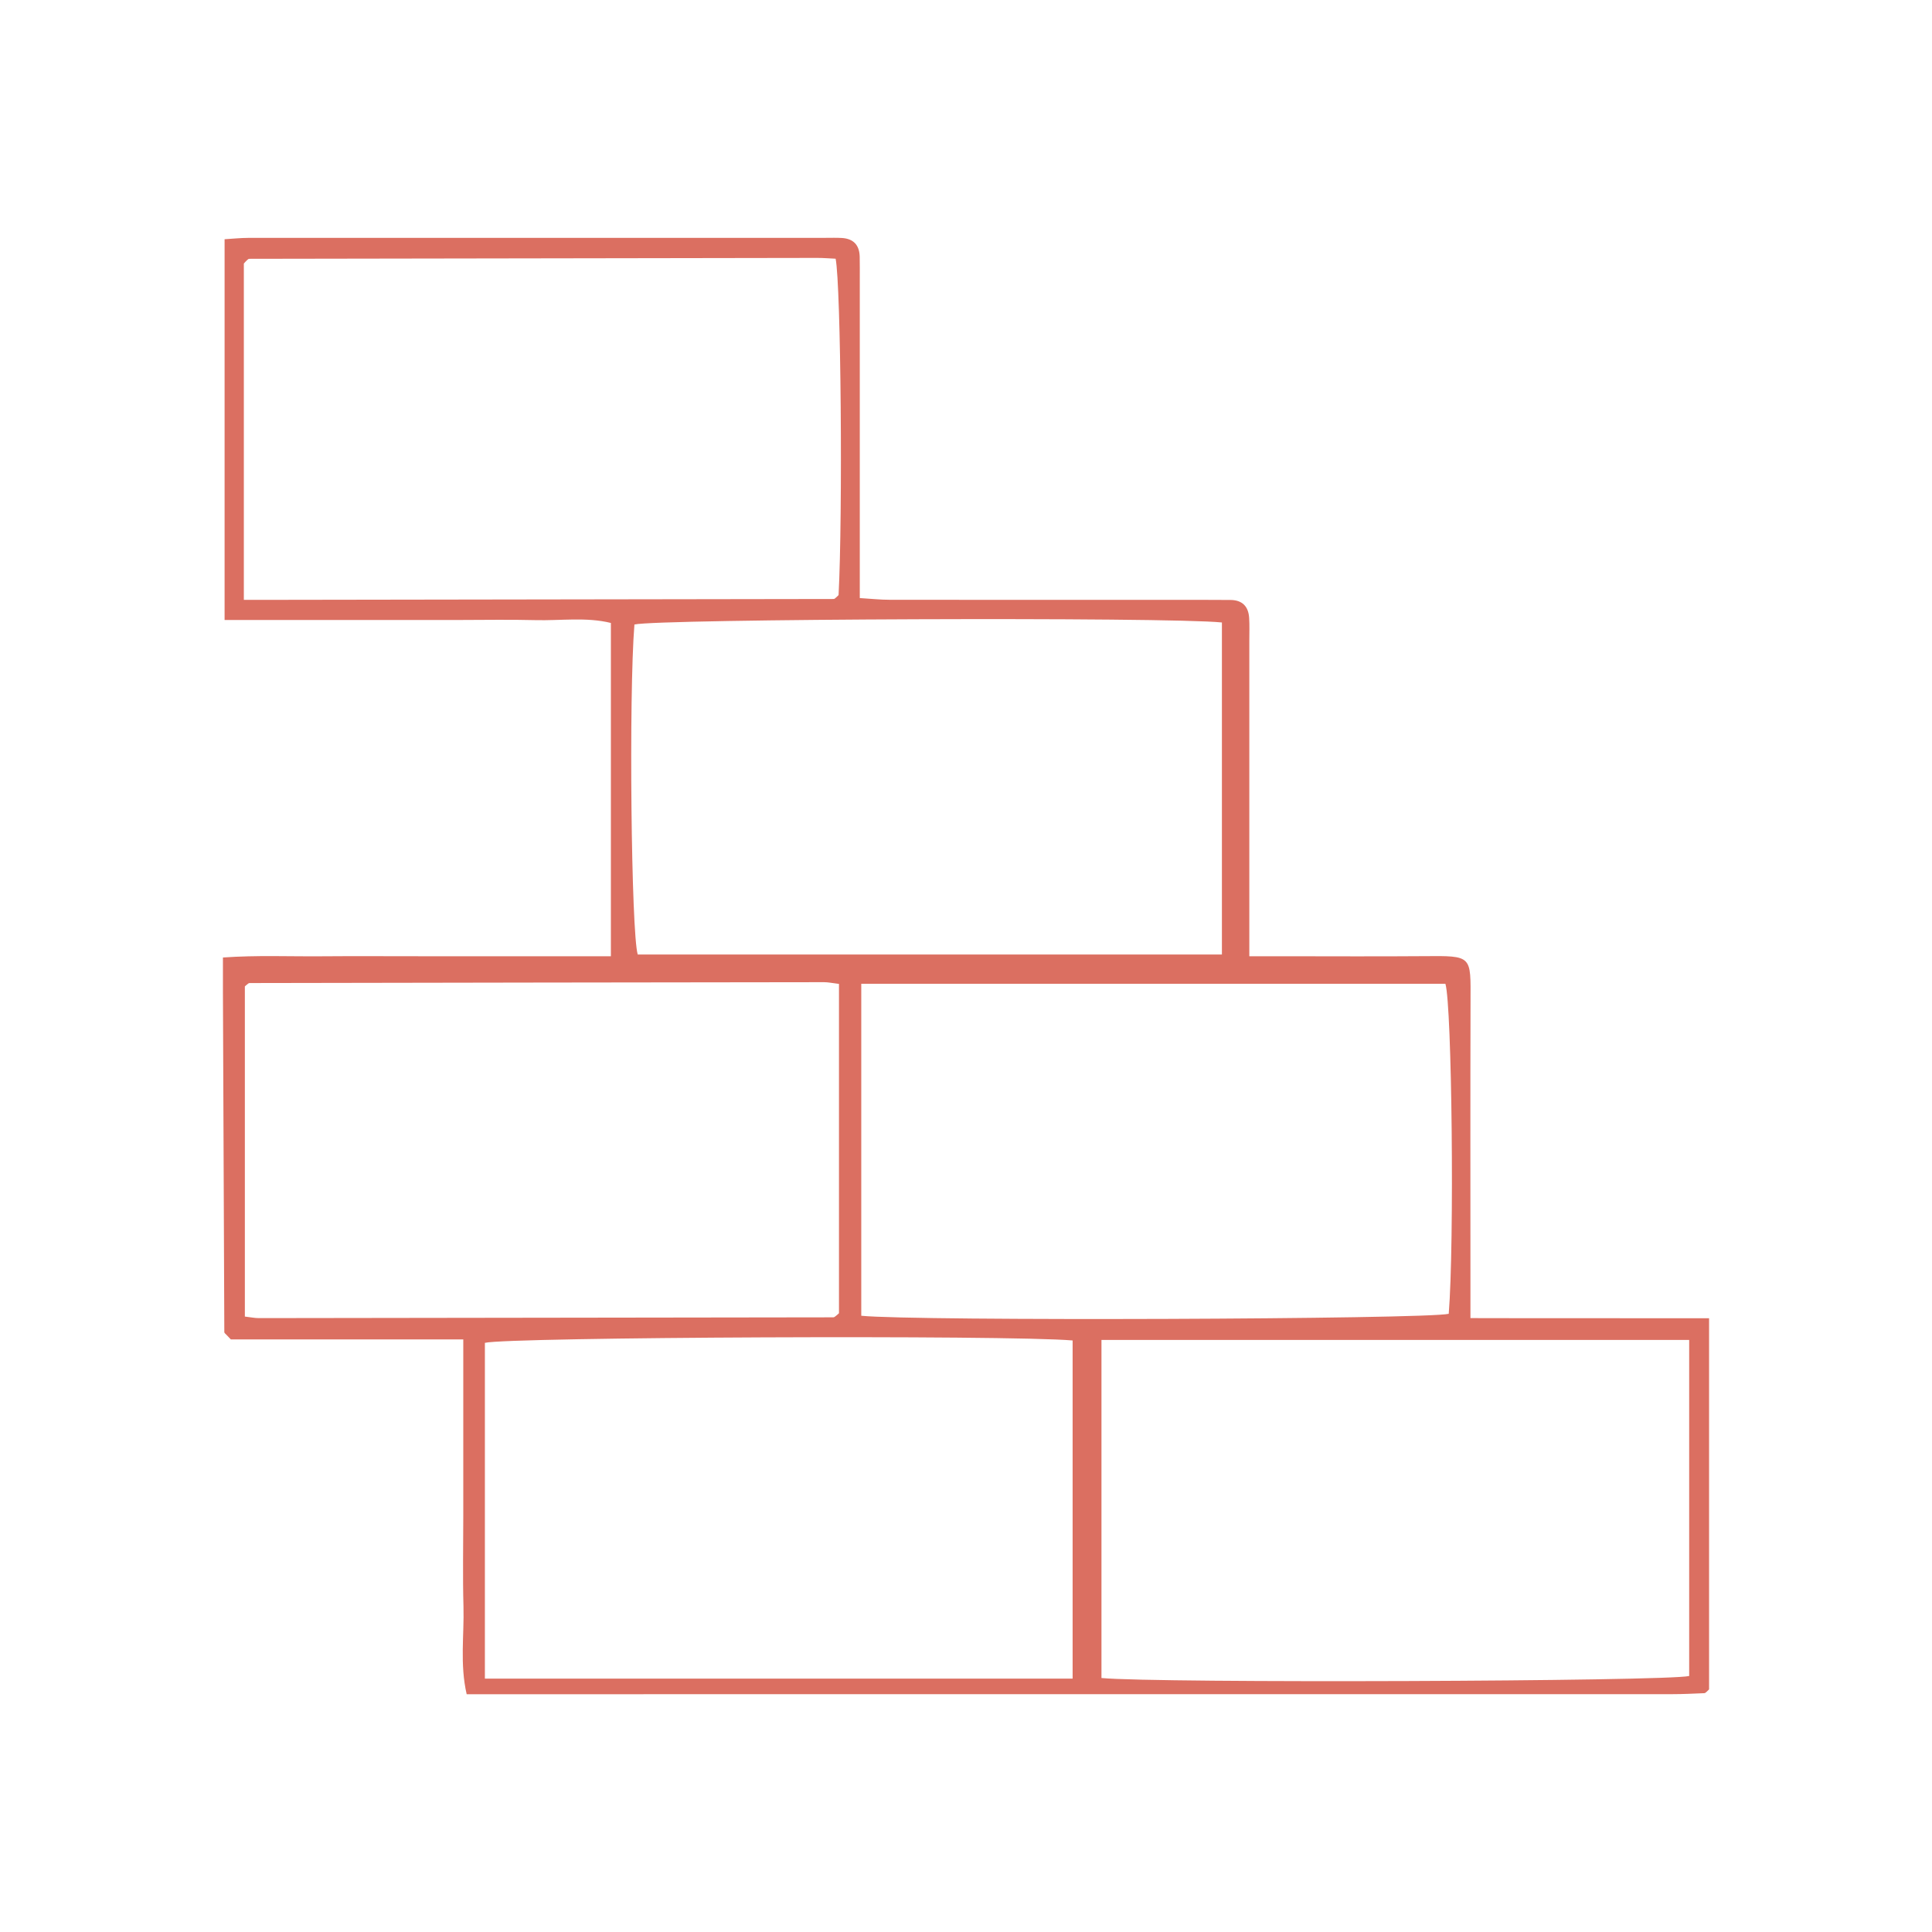
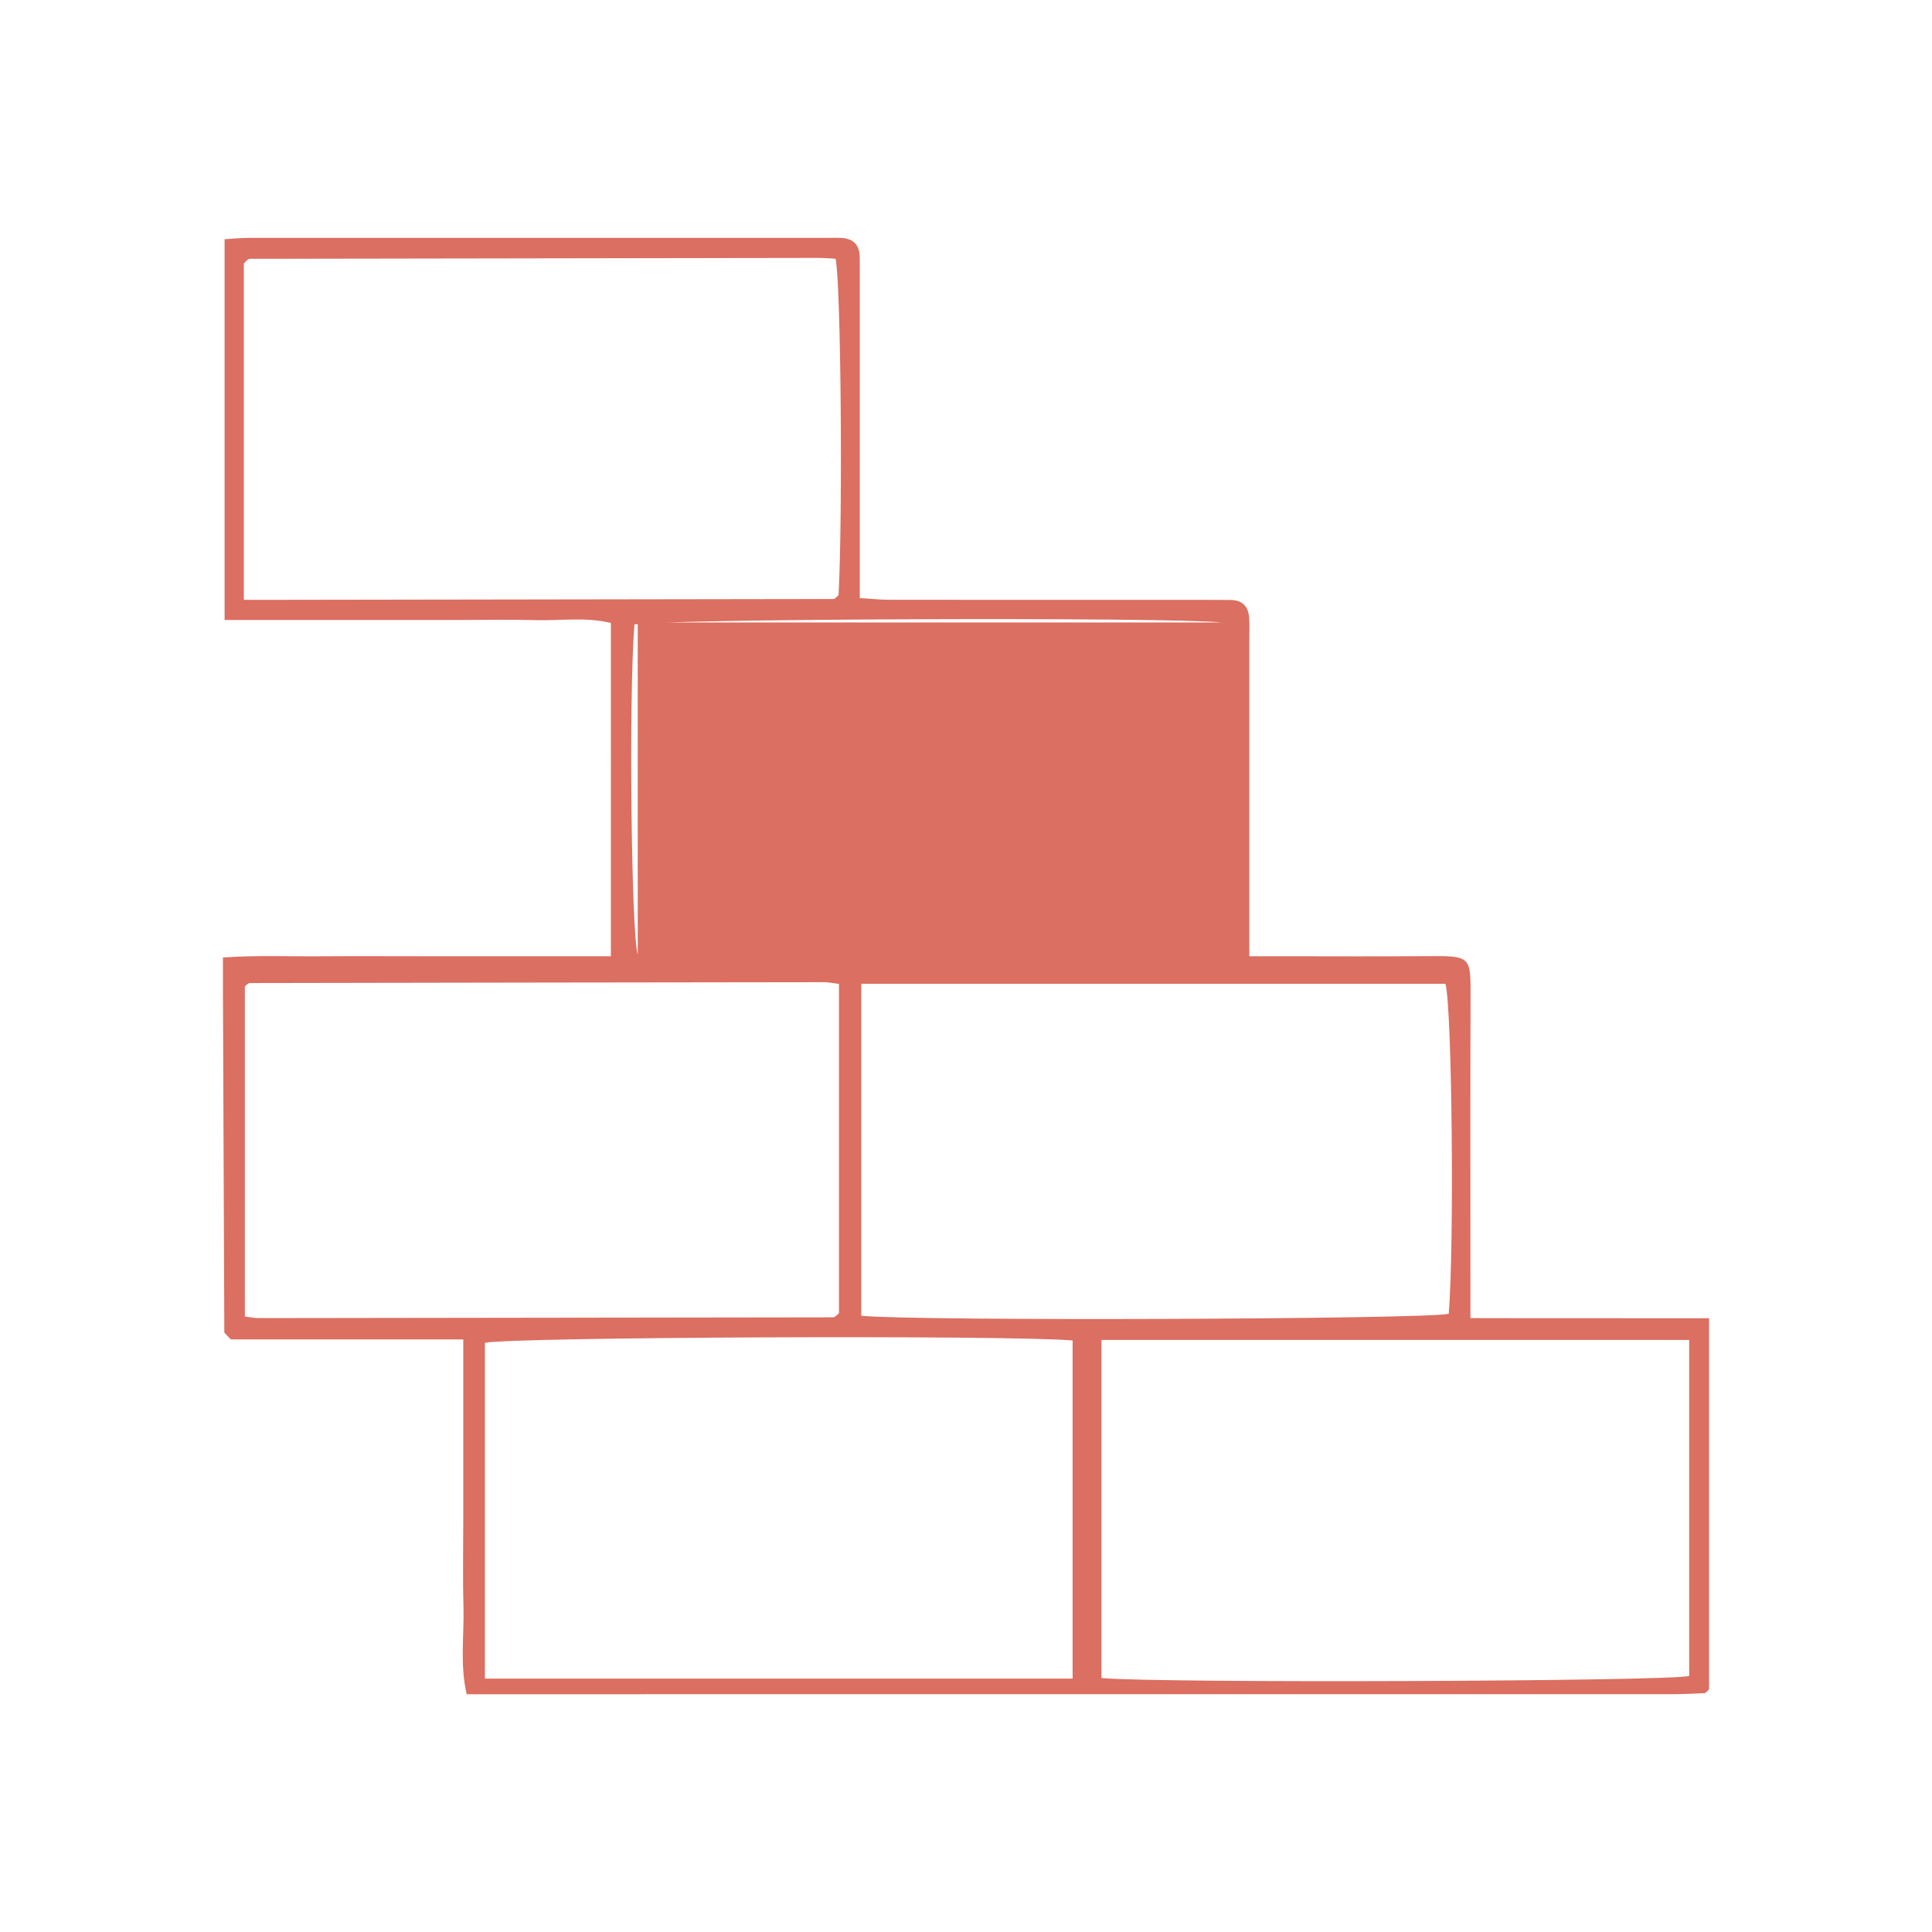
<svg xmlns="http://www.w3.org/2000/svg" width="130" height="130" viewBox="0 0 130 130" fill="none">
-   <path d="M57.953 88.534C61.569 88.903 95.947 88.773 97.482 88.403C97.868 83.642 97.698 67.634 97.258 66.197H57.953V88.534ZM82.22 41.885C78.587 41.505 44.206 41.641 42.689 42.022C42.303 46.78 42.473 62.796 42.912 64.228H82.22V41.885ZM56.453 66.205C56.002 66.151 55.725 66.088 55.449 66.089C42.562 66.103 29.675 66.123 16.789 66.147C16.73 66.147 16.668 66.212 16.613 66.254C16.555 66.297 16.503 66.349 16.476 66.373V88.589C16.861 88.633 17.139 88.693 17.416 88.693C30.303 88.68 43.19 88.662 56.077 88.64C56.136 88.64 56.199 88.579 56.255 88.538C56.313 88.496 56.365 88.443 56.453 88.365V66.205ZM74.115 112.91C77.886 113.268 112.093 113.138 113.661 112.774V90.162H74.115V112.91ZM72.174 90.197C67.861 89.816 34.174 89.969 32.627 90.357V112.951H72.174V90.197ZM16.408 40.364C17.038 40.364 17.464 40.364 17.89 40.363C30.626 40.346 43.362 40.327 56.098 40.305C56.156 40.305 56.217 40.236 56.27 40.192C56.326 40.146 56.375 40.091 56.426 40.039C56.71 34.613 56.588 19.255 56.228 17.408C55.825 17.39 55.4 17.353 54.975 17.354C42.239 17.37 29.503 17.39 16.767 17.415C16.71 17.415 16.648 17.486 16.596 17.532C16.542 17.58 16.497 17.637 16.408 17.733V40.364ZM15.112 41.718V16.097C15.703 16.062 16.192 16.007 16.682 16.007C29.64 16.003 42.598 16.003 55.557 16.004C55.921 16.004 56.286 15.991 56.649 16.013C57.432 16.061 57.83 16.496 57.847 17.271C57.858 17.779 57.853 18.287 57.853 18.794V40.243C58.603 40.288 59.233 40.358 59.864 40.358C66.998 40.367 74.133 40.363 81.267 40.364C81.777 40.364 82.287 40.365 82.796 40.37C83.589 40.377 84.002 40.803 84.052 41.569C84.085 42.074 84.064 42.584 84.064 43.092C84.064 49.402 84.064 55.713 84.064 62.024V64.343H86.188C89.391 64.343 92.594 64.364 95.797 64.338C99.087 64.31 98.957 64.281 98.949 67.374C98.93 73.684 98.943 79.995 98.943 86.306V88.692C104.357 88.709 109.626 88.69 115 88.703V113.673C114.959 113.714 114.91 113.77 114.855 113.816C114.802 113.86 114.742 113.928 114.683 113.93C113.956 113.96 113.23 113.997 112.504 113.997C85.503 114 58.502 114 31.401 114C30.936 111.973 31.238 110.026 31.186 108.102C31.13 106.073 31.173 104.04 31.173 102.009V90.128H15.534C15.322 89.908 15.27 89.857 15.222 89.802C15.175 89.75 15.094 89.693 15.094 89.638C15.059 82.024 15.03 74.41 15.001 66.796C14.999 66.081 15.001 65.365 15.001 64.428C17.29 64.266 19.451 64.365 21.605 64.347C23.789 64.329 25.973 64.343 28.157 64.343H41.105V41.917C39.451 41.508 37.717 41.772 36.006 41.727C34.26 41.682 32.512 41.718 30.765 41.718H15.112Z" fill="#DB6F61" />
+   <path d="M57.953 88.534C61.569 88.903 95.947 88.773 97.482 88.403C97.868 83.642 97.698 67.634 97.258 66.197H57.953V88.534ZM82.22 41.885C78.587 41.505 44.206 41.641 42.689 42.022C42.303 46.78 42.473 62.796 42.912 64.228V41.885ZM56.453 66.205C56.002 66.151 55.725 66.088 55.449 66.089C42.562 66.103 29.675 66.123 16.789 66.147C16.73 66.147 16.668 66.212 16.613 66.254C16.555 66.297 16.503 66.349 16.476 66.373V88.589C16.861 88.633 17.139 88.693 17.416 88.693C30.303 88.68 43.19 88.662 56.077 88.64C56.136 88.64 56.199 88.579 56.255 88.538C56.313 88.496 56.365 88.443 56.453 88.365V66.205ZM74.115 112.91C77.886 113.268 112.093 113.138 113.661 112.774V90.162H74.115V112.91ZM72.174 90.197C67.861 89.816 34.174 89.969 32.627 90.357V112.951H72.174V90.197ZM16.408 40.364C17.038 40.364 17.464 40.364 17.89 40.363C30.626 40.346 43.362 40.327 56.098 40.305C56.156 40.305 56.217 40.236 56.27 40.192C56.326 40.146 56.375 40.091 56.426 40.039C56.71 34.613 56.588 19.255 56.228 17.408C55.825 17.39 55.4 17.353 54.975 17.354C42.239 17.37 29.503 17.39 16.767 17.415C16.71 17.415 16.648 17.486 16.596 17.532C16.542 17.58 16.497 17.637 16.408 17.733V40.364ZM15.112 41.718V16.097C15.703 16.062 16.192 16.007 16.682 16.007C29.64 16.003 42.598 16.003 55.557 16.004C55.921 16.004 56.286 15.991 56.649 16.013C57.432 16.061 57.83 16.496 57.847 17.271C57.858 17.779 57.853 18.287 57.853 18.794V40.243C58.603 40.288 59.233 40.358 59.864 40.358C66.998 40.367 74.133 40.363 81.267 40.364C81.777 40.364 82.287 40.365 82.796 40.37C83.589 40.377 84.002 40.803 84.052 41.569C84.085 42.074 84.064 42.584 84.064 43.092C84.064 49.402 84.064 55.713 84.064 62.024V64.343H86.188C89.391 64.343 92.594 64.364 95.797 64.338C99.087 64.31 98.957 64.281 98.949 67.374C98.93 73.684 98.943 79.995 98.943 86.306V88.692C104.357 88.709 109.626 88.69 115 88.703V113.673C114.959 113.714 114.91 113.77 114.855 113.816C114.802 113.86 114.742 113.928 114.683 113.93C113.956 113.96 113.23 113.997 112.504 113.997C85.503 114 58.502 114 31.401 114C30.936 111.973 31.238 110.026 31.186 108.102C31.13 106.073 31.173 104.04 31.173 102.009V90.128H15.534C15.322 89.908 15.27 89.857 15.222 89.802C15.175 89.75 15.094 89.693 15.094 89.638C15.059 82.024 15.03 74.41 15.001 66.796C14.999 66.081 15.001 65.365 15.001 64.428C17.29 64.266 19.451 64.365 21.605 64.347C23.789 64.329 25.973 64.343 28.157 64.343H41.105V41.917C39.451 41.508 37.717 41.772 36.006 41.727C34.26 41.682 32.512 41.718 30.765 41.718H15.112Z" fill="#DB6F61" />
</svg>